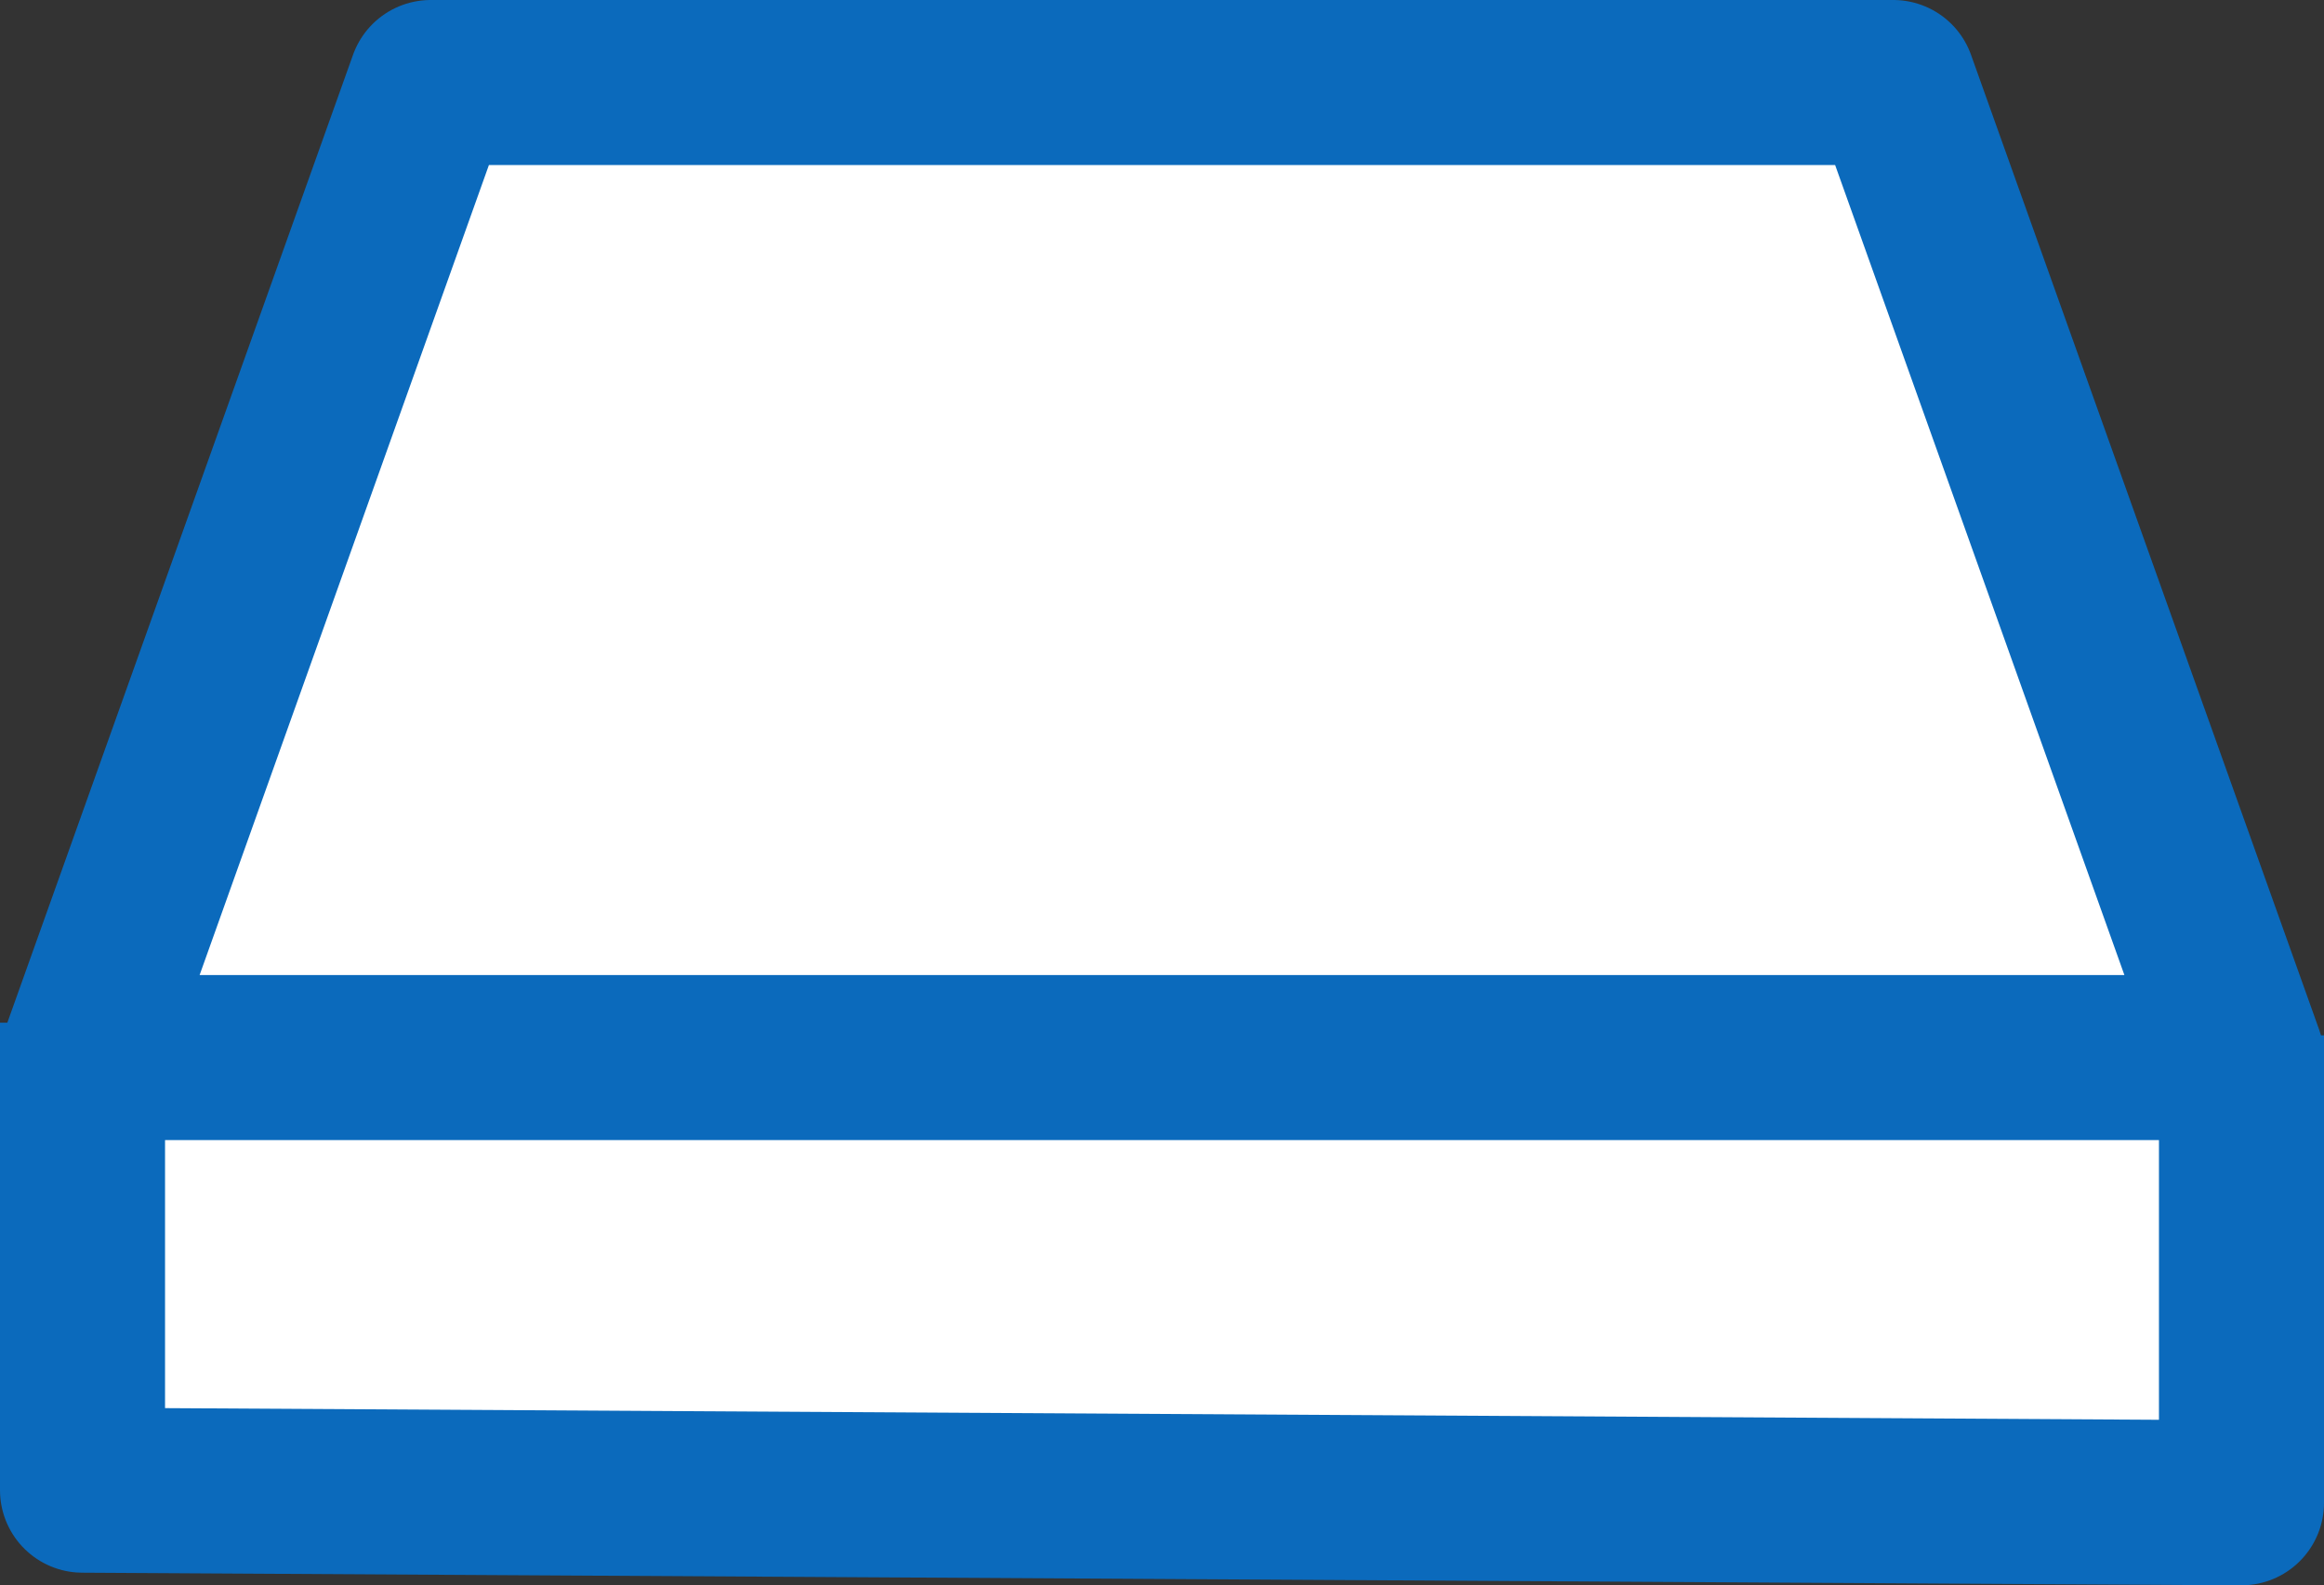
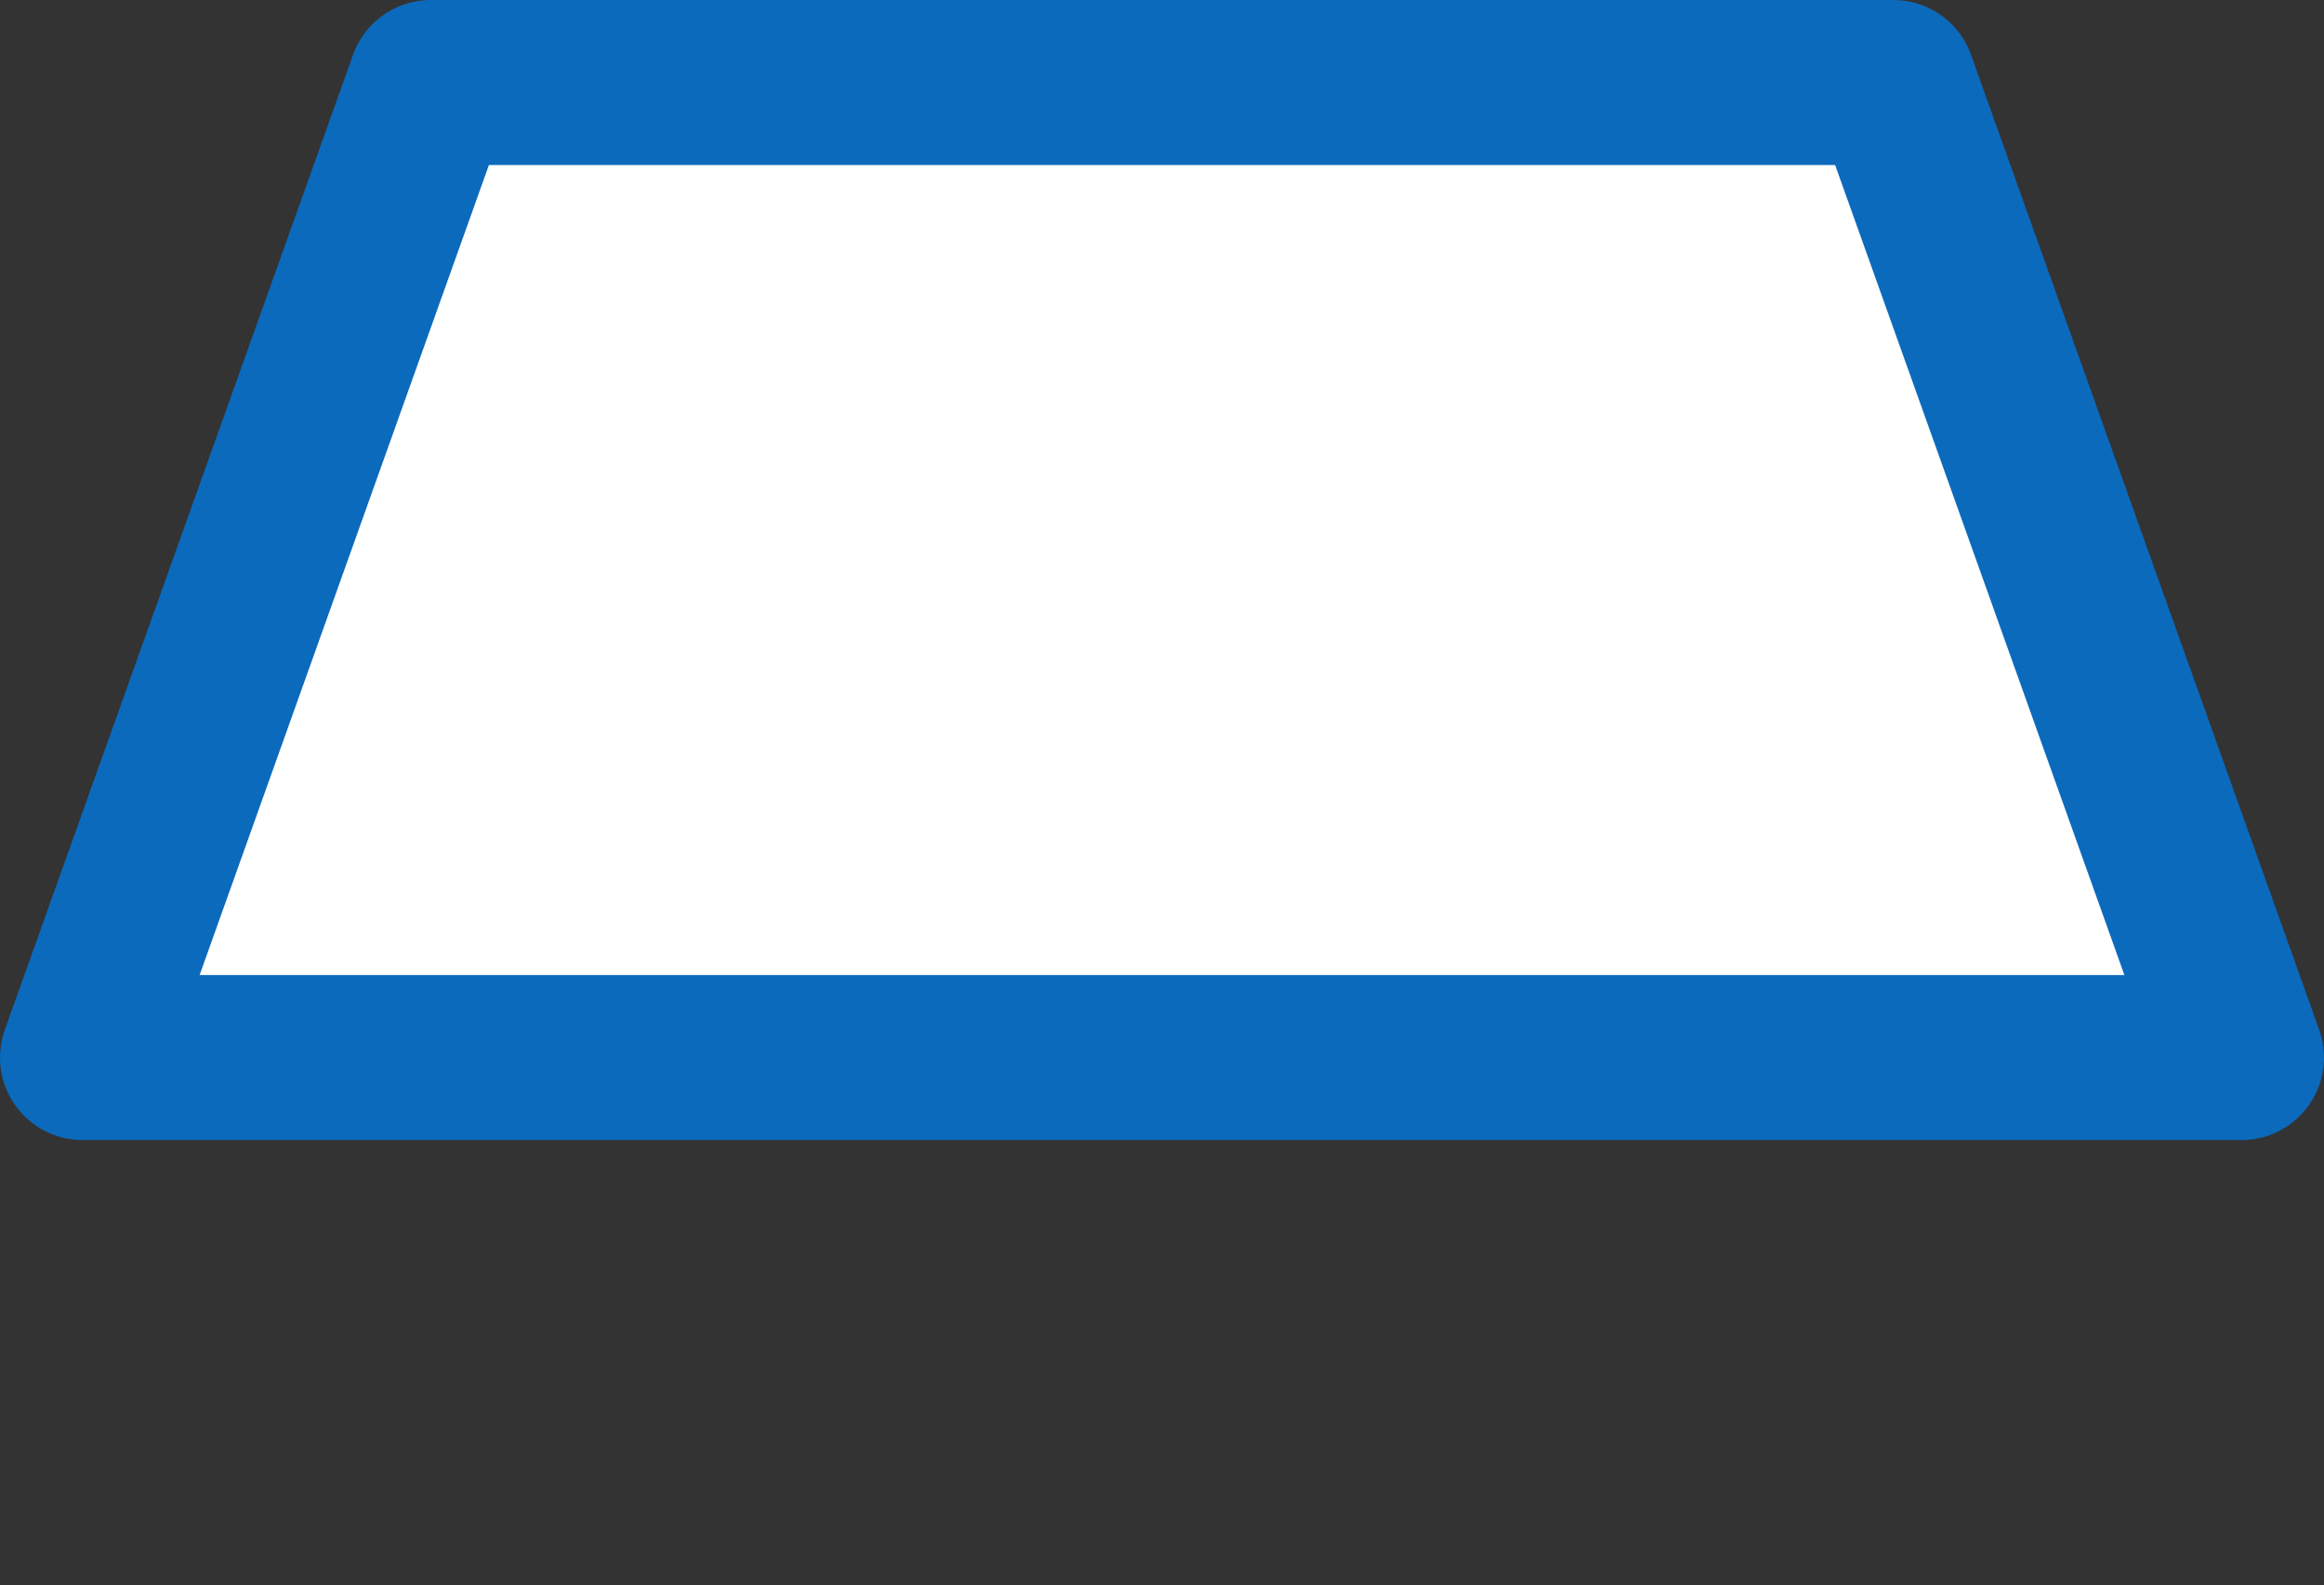
<svg xmlns="http://www.w3.org/2000/svg" width="56.326" height="38.422" viewBox="0 0 56.326 38.422">
  <rect x="0" y="0" width="56.326" height="38.422" fill="#333333" stroke="none" />
  <g id="グループ_186" data-name="グループ 186" transform="translate(-58 -459)">
-     <path id="パス_19" data-name="パス 19" d="M112.326,515.306v11.329L60,526.329V515" transform="translate(0 -31.213)" fill="#fff" stroke="#0b6abc" stroke-linejoin="round" stroke-width="4" />
    <path id="パス_20" data-name="パス 20" d="M112.326,484.631H60L68.44,461h35.447Z" fill="#fff" stroke="#0b6abc" stroke-linejoin="round" stroke-width="4" />
  </g>
</svg>